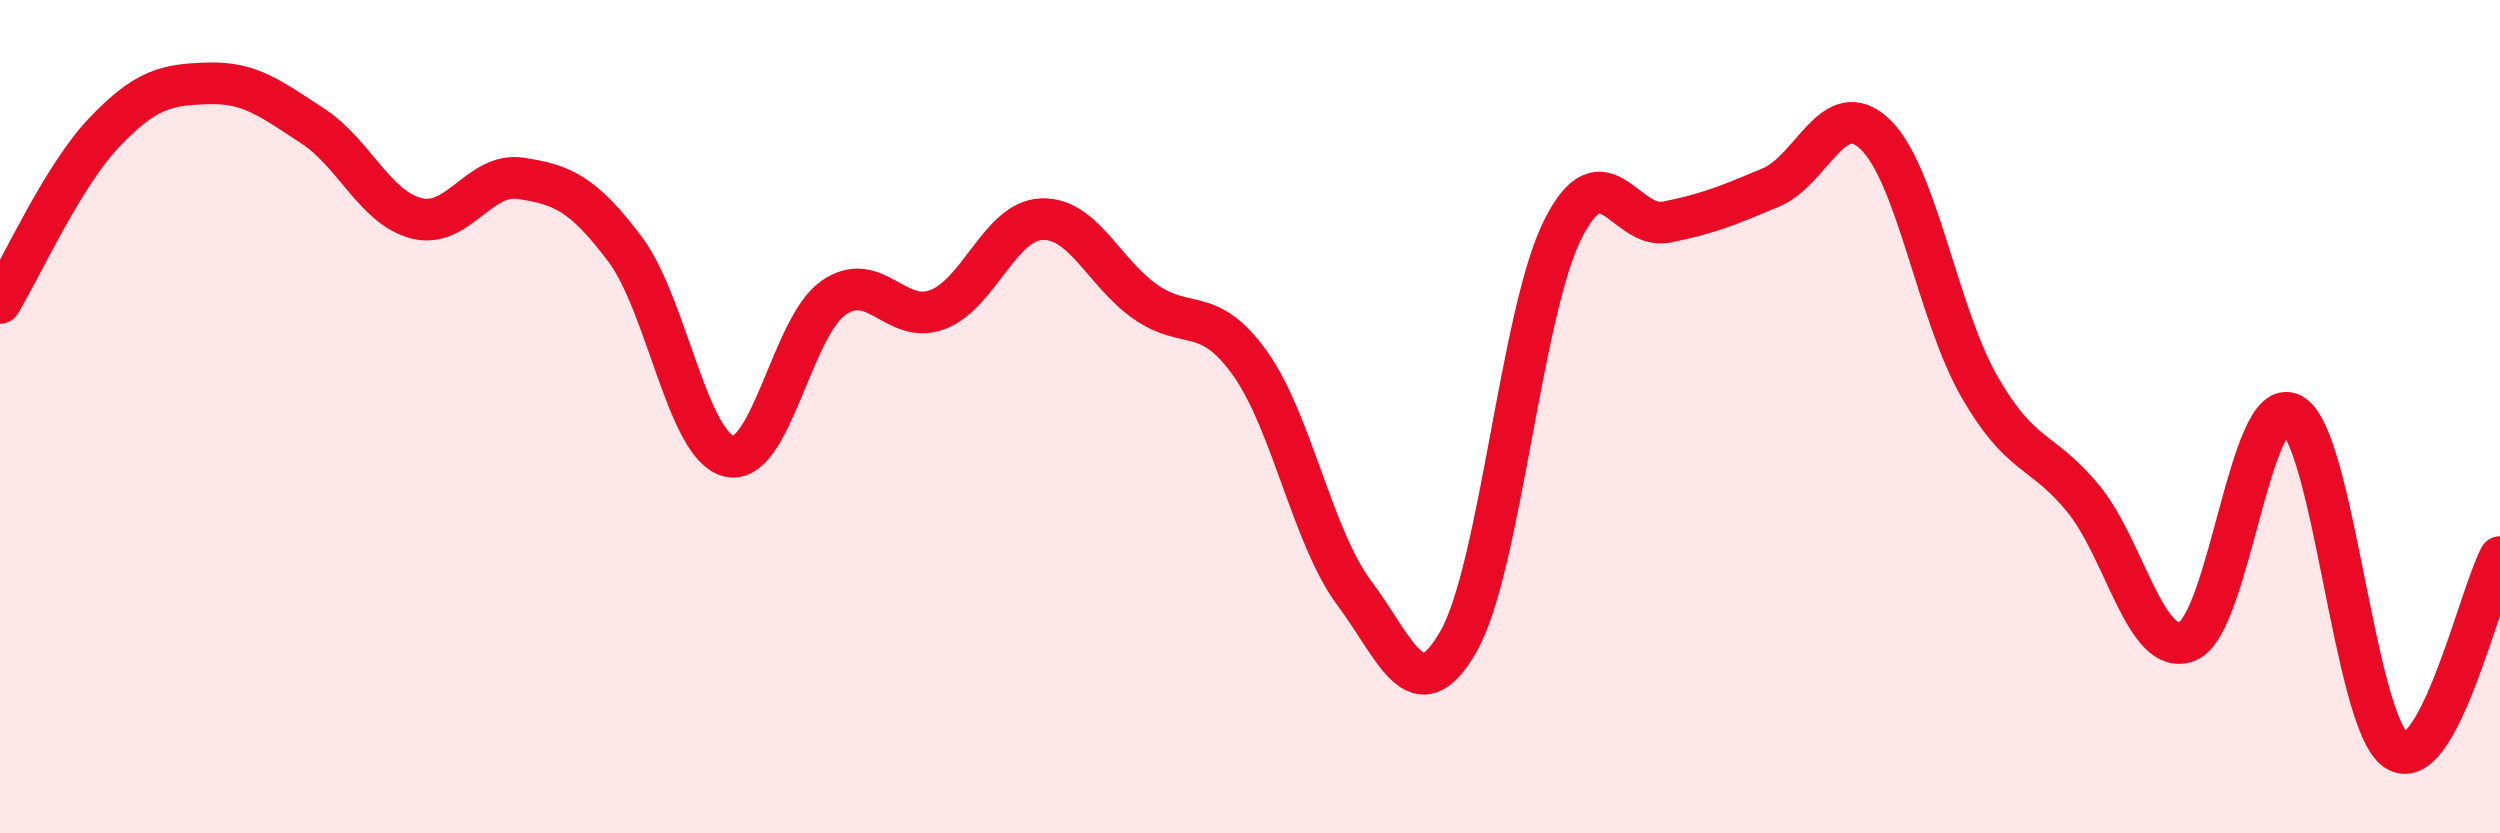
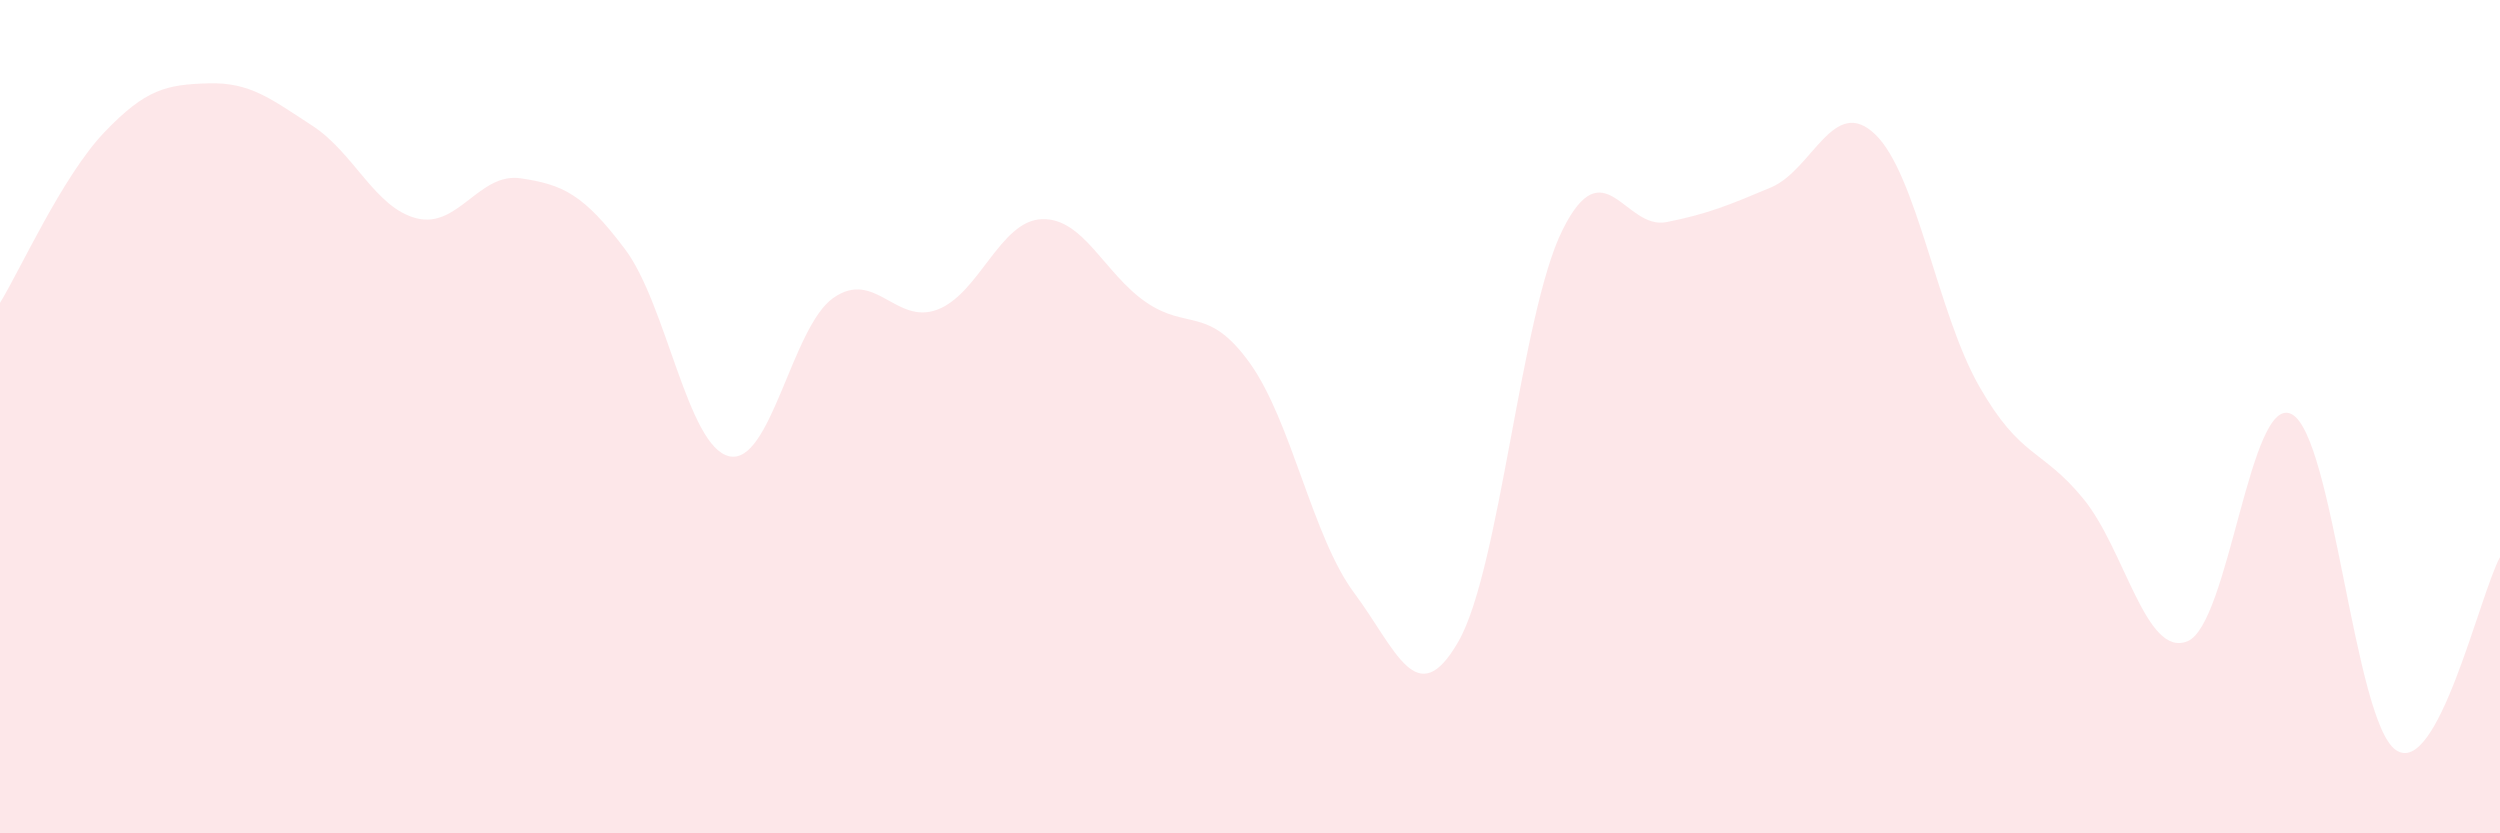
<svg xmlns="http://www.w3.org/2000/svg" width="60" height="20" viewBox="0 0 60 20">
  <path d="M 0,7.27 C 0.5,6.45 1.5,4.23 2.5,3.18 C 3.5,2.13 4,2.03 5,2 C 6,1.97 6.5,2.37 7.5,3.02 C 8.5,3.67 9,4.99 10,5.24 C 11,5.49 11.5,4.13 12.5,4.28 C 13.5,4.43 14,4.65 15,5.98 C 16,7.31 16.5,10.72 17.5,10.95 C 18.5,11.18 19,7.85 20,7.15 C 21,6.45 21.5,7.81 22.5,7.43 C 23.5,7.05 24,5.3 25,5.26 C 26,5.22 26.5,6.56 27.5,7.25 C 28.5,7.94 29,7.32 30,8.72 C 31,10.12 31.5,12.89 32.5,14.23 C 33.5,15.57 34,17.14 35,15.4 C 36,13.66 36.5,7.53 37.5,5.52 C 38.5,3.51 39,5.53 40,5.33 C 41,5.13 41.5,4.92 42.5,4.5 C 43.5,4.08 44,2.27 45,3.22 C 46,4.17 46.5,7.52 47.5,9.27 C 48.5,11.02 49,10.75 50,11.97 C 51,13.19 51.5,15.8 52.5,15.39 C 53.5,14.98 54,9.42 55,9.94 C 56,10.46 56.5,17.31 57.5,18 C 58.5,18.69 59.5,14.3 60,13.37L60 20L0 20Z" fill="#EB0A25" opacity="0.1" stroke-linecap="round" stroke-linejoin="round" />
-   <path d="M 0,7.27 C 0.5,6.45 1.5,4.23 2.5,3.18 C 3.5,2.13 4,2.03 5,2 C 6,1.97 6.5,2.37 7.5,3.02 C 8.5,3.67 9,4.99 10,5.24 C 11,5.49 11.5,4.13 12.5,4.28 C 13.5,4.43 14,4.65 15,5.98 C 16,7.31 16.5,10.72 17.5,10.95 C 18.5,11.18 19,7.85 20,7.15 C 21,6.45 21.5,7.81 22.5,7.43 C 23.5,7.05 24,5.3 25,5.26 C 26,5.22 26.5,6.56 27.5,7.25 C 28.5,7.94 29,7.32 30,8.72 C 31,10.12 31.5,12.89 32.5,14.23 C 33.5,15.57 34,17.14 35,15.4 C 36,13.66 36.5,7.53 37.5,5.52 C 38.5,3.51 39,5.53 40,5.33 C 41,5.13 41.5,4.92 42.5,4.5 C 43.5,4.08 44,2.27 45,3.22 C 46,4.17 46.5,7.52 47.5,9.27 C 48.5,11.02 49,10.75 50,11.97 C 51,13.19 51.5,15.8 52.5,15.39 C 53.5,14.98 54,9.42 55,9.94 C 56,10.46 56.5,17.31 57.5,18 C 58.5,18.69 59.5,14.3 60,13.37" stroke="#EB0A25" stroke-width="1" fill="none" stroke-linecap="round" stroke-linejoin="round" />
</svg>